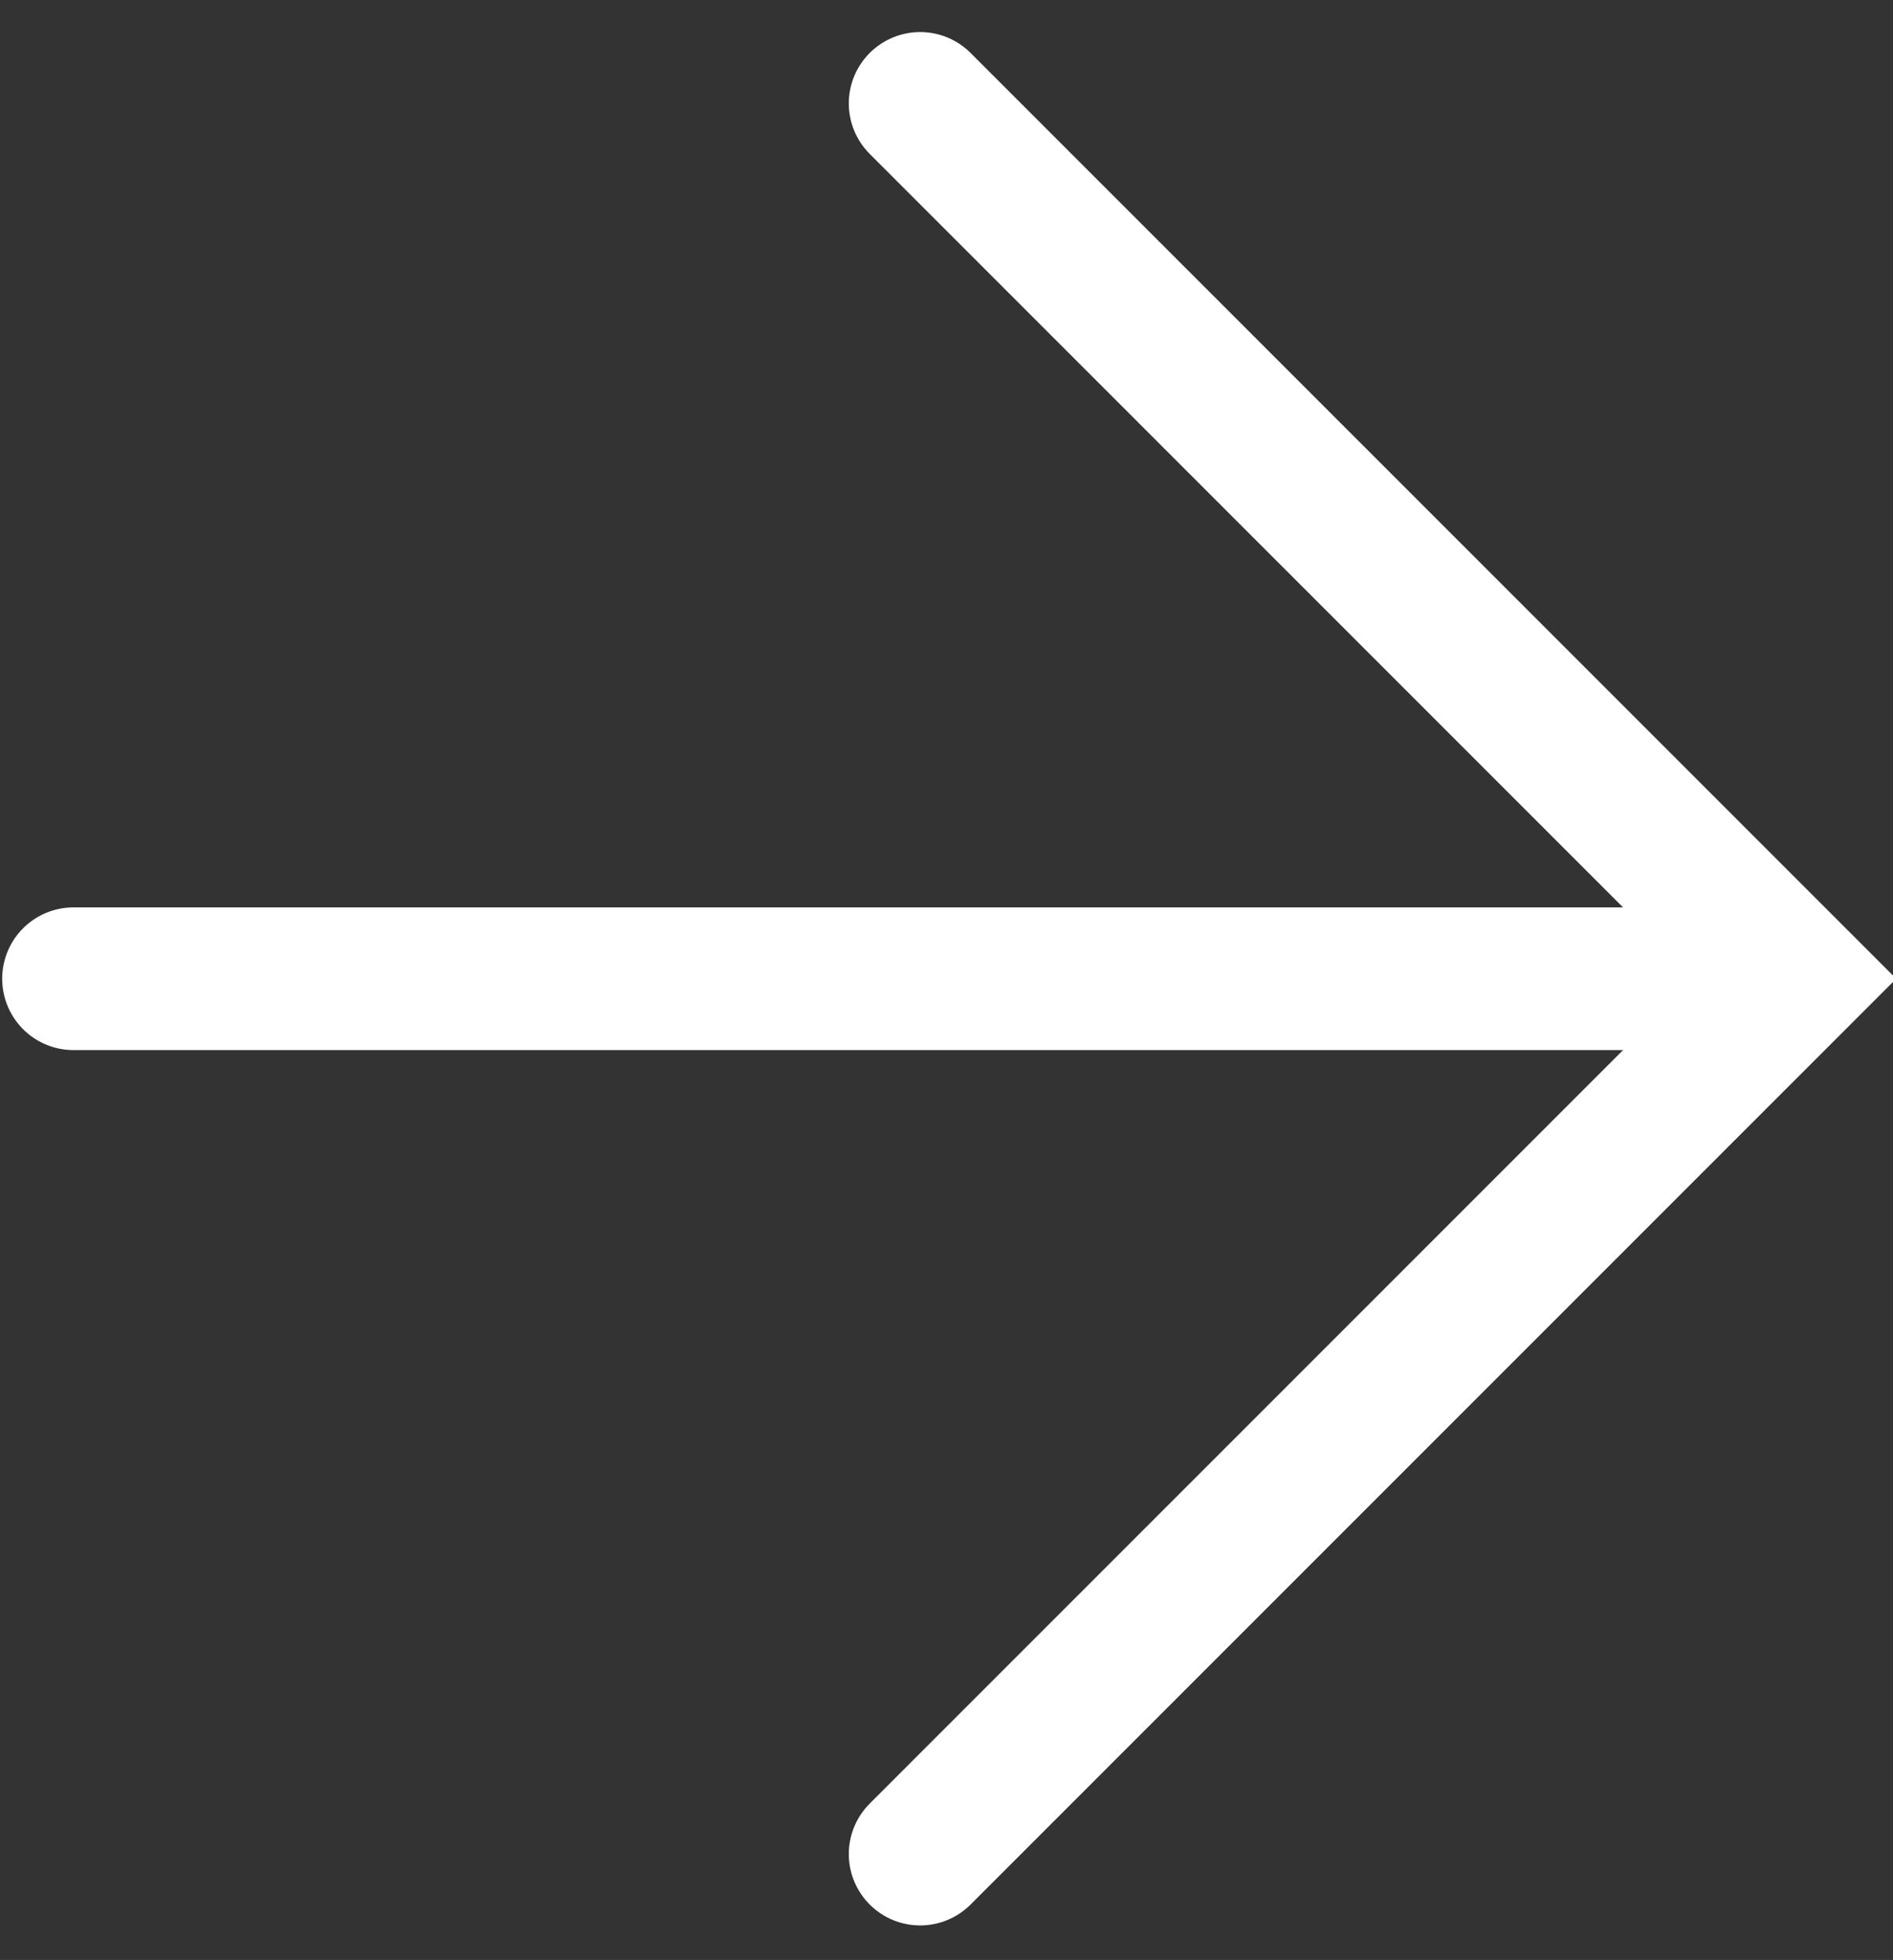
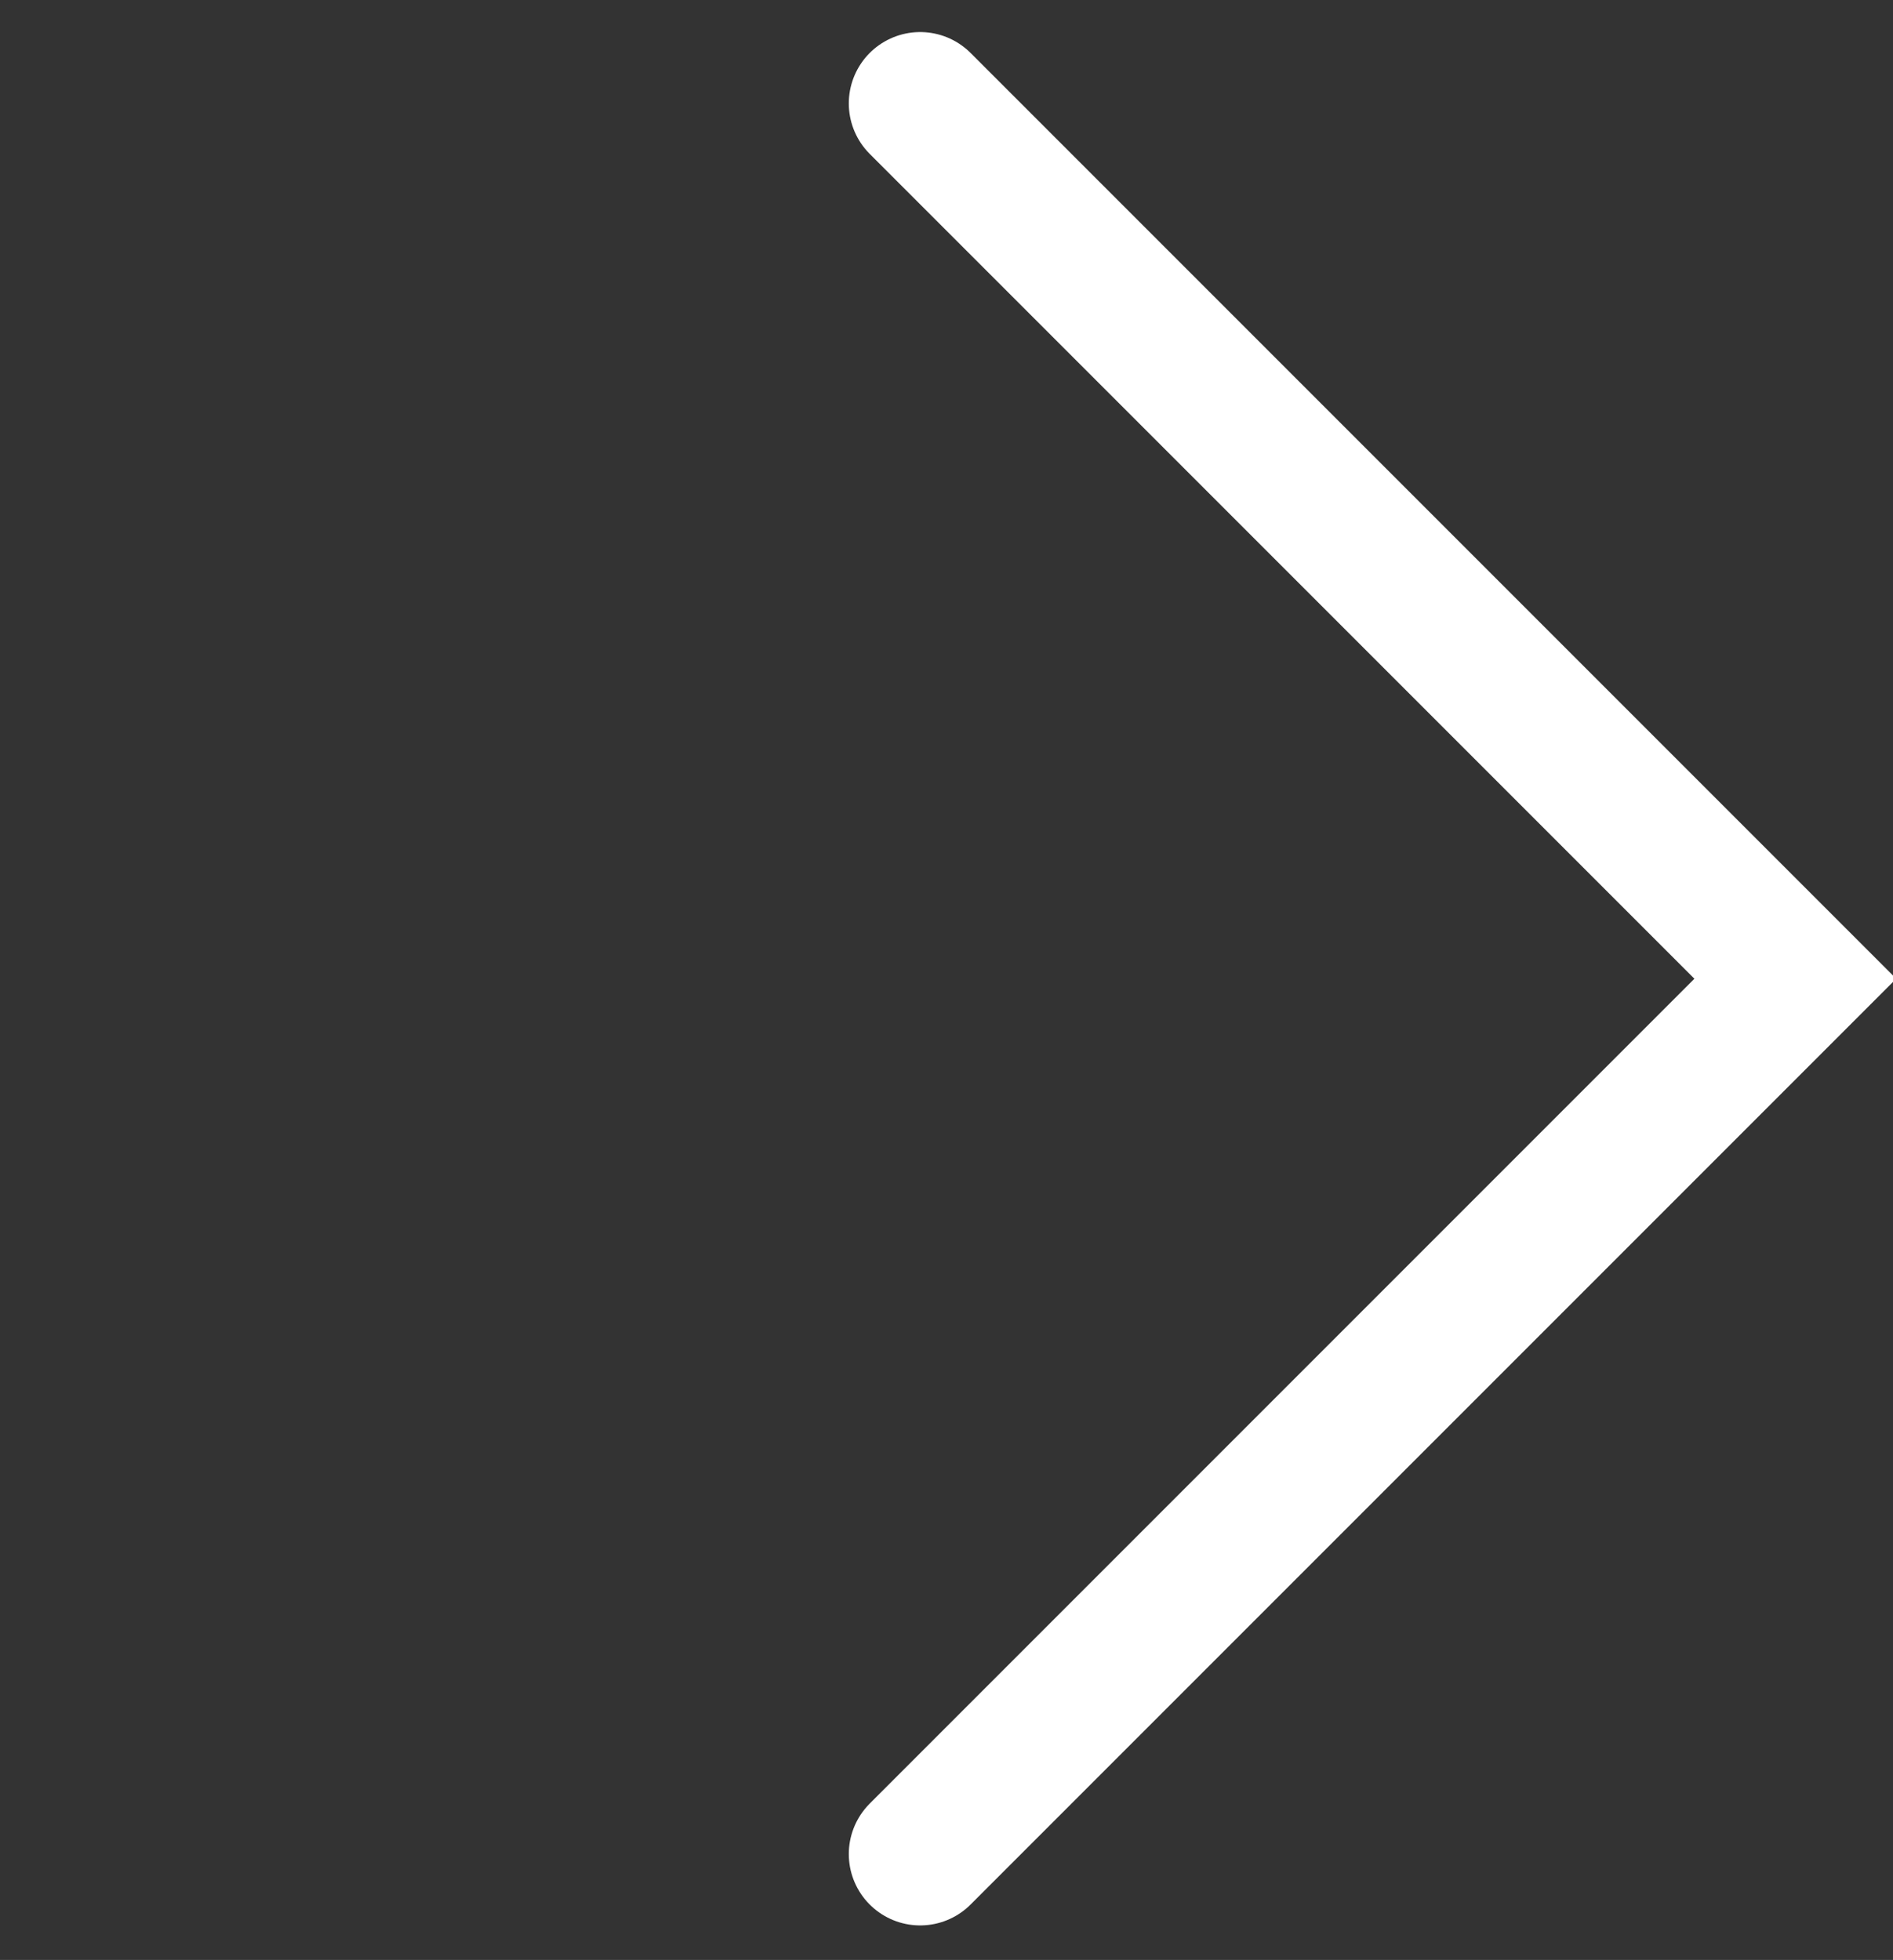
<svg xmlns="http://www.w3.org/2000/svg" version="1.1" id="Layer_1" x="0px" y="0px" viewBox="0 0 19.9 20.6" style="enable-background:new 0 0 19.9 20.6;" xml:space="preserve">
  <rect x="0" y="0" width="19.9" height="20.6" fill="#333333" stroke="none" />
  <style type="text/css">
	.st0{fill:none;stroke:#FFFFFF;stroke-width:1.5;stroke-linecap:round;}
</style>
  <g id="Group_1" transform="translate(-675.027 -743.113)">
-     <path id="Path_56" class="st0" d="M675.8,753.4h17.8" />
    <path id="Path_57" class="st0" d="M684.7,744.2l9.2,9.2l-9.2,9.2" />
  </g>
</svg>